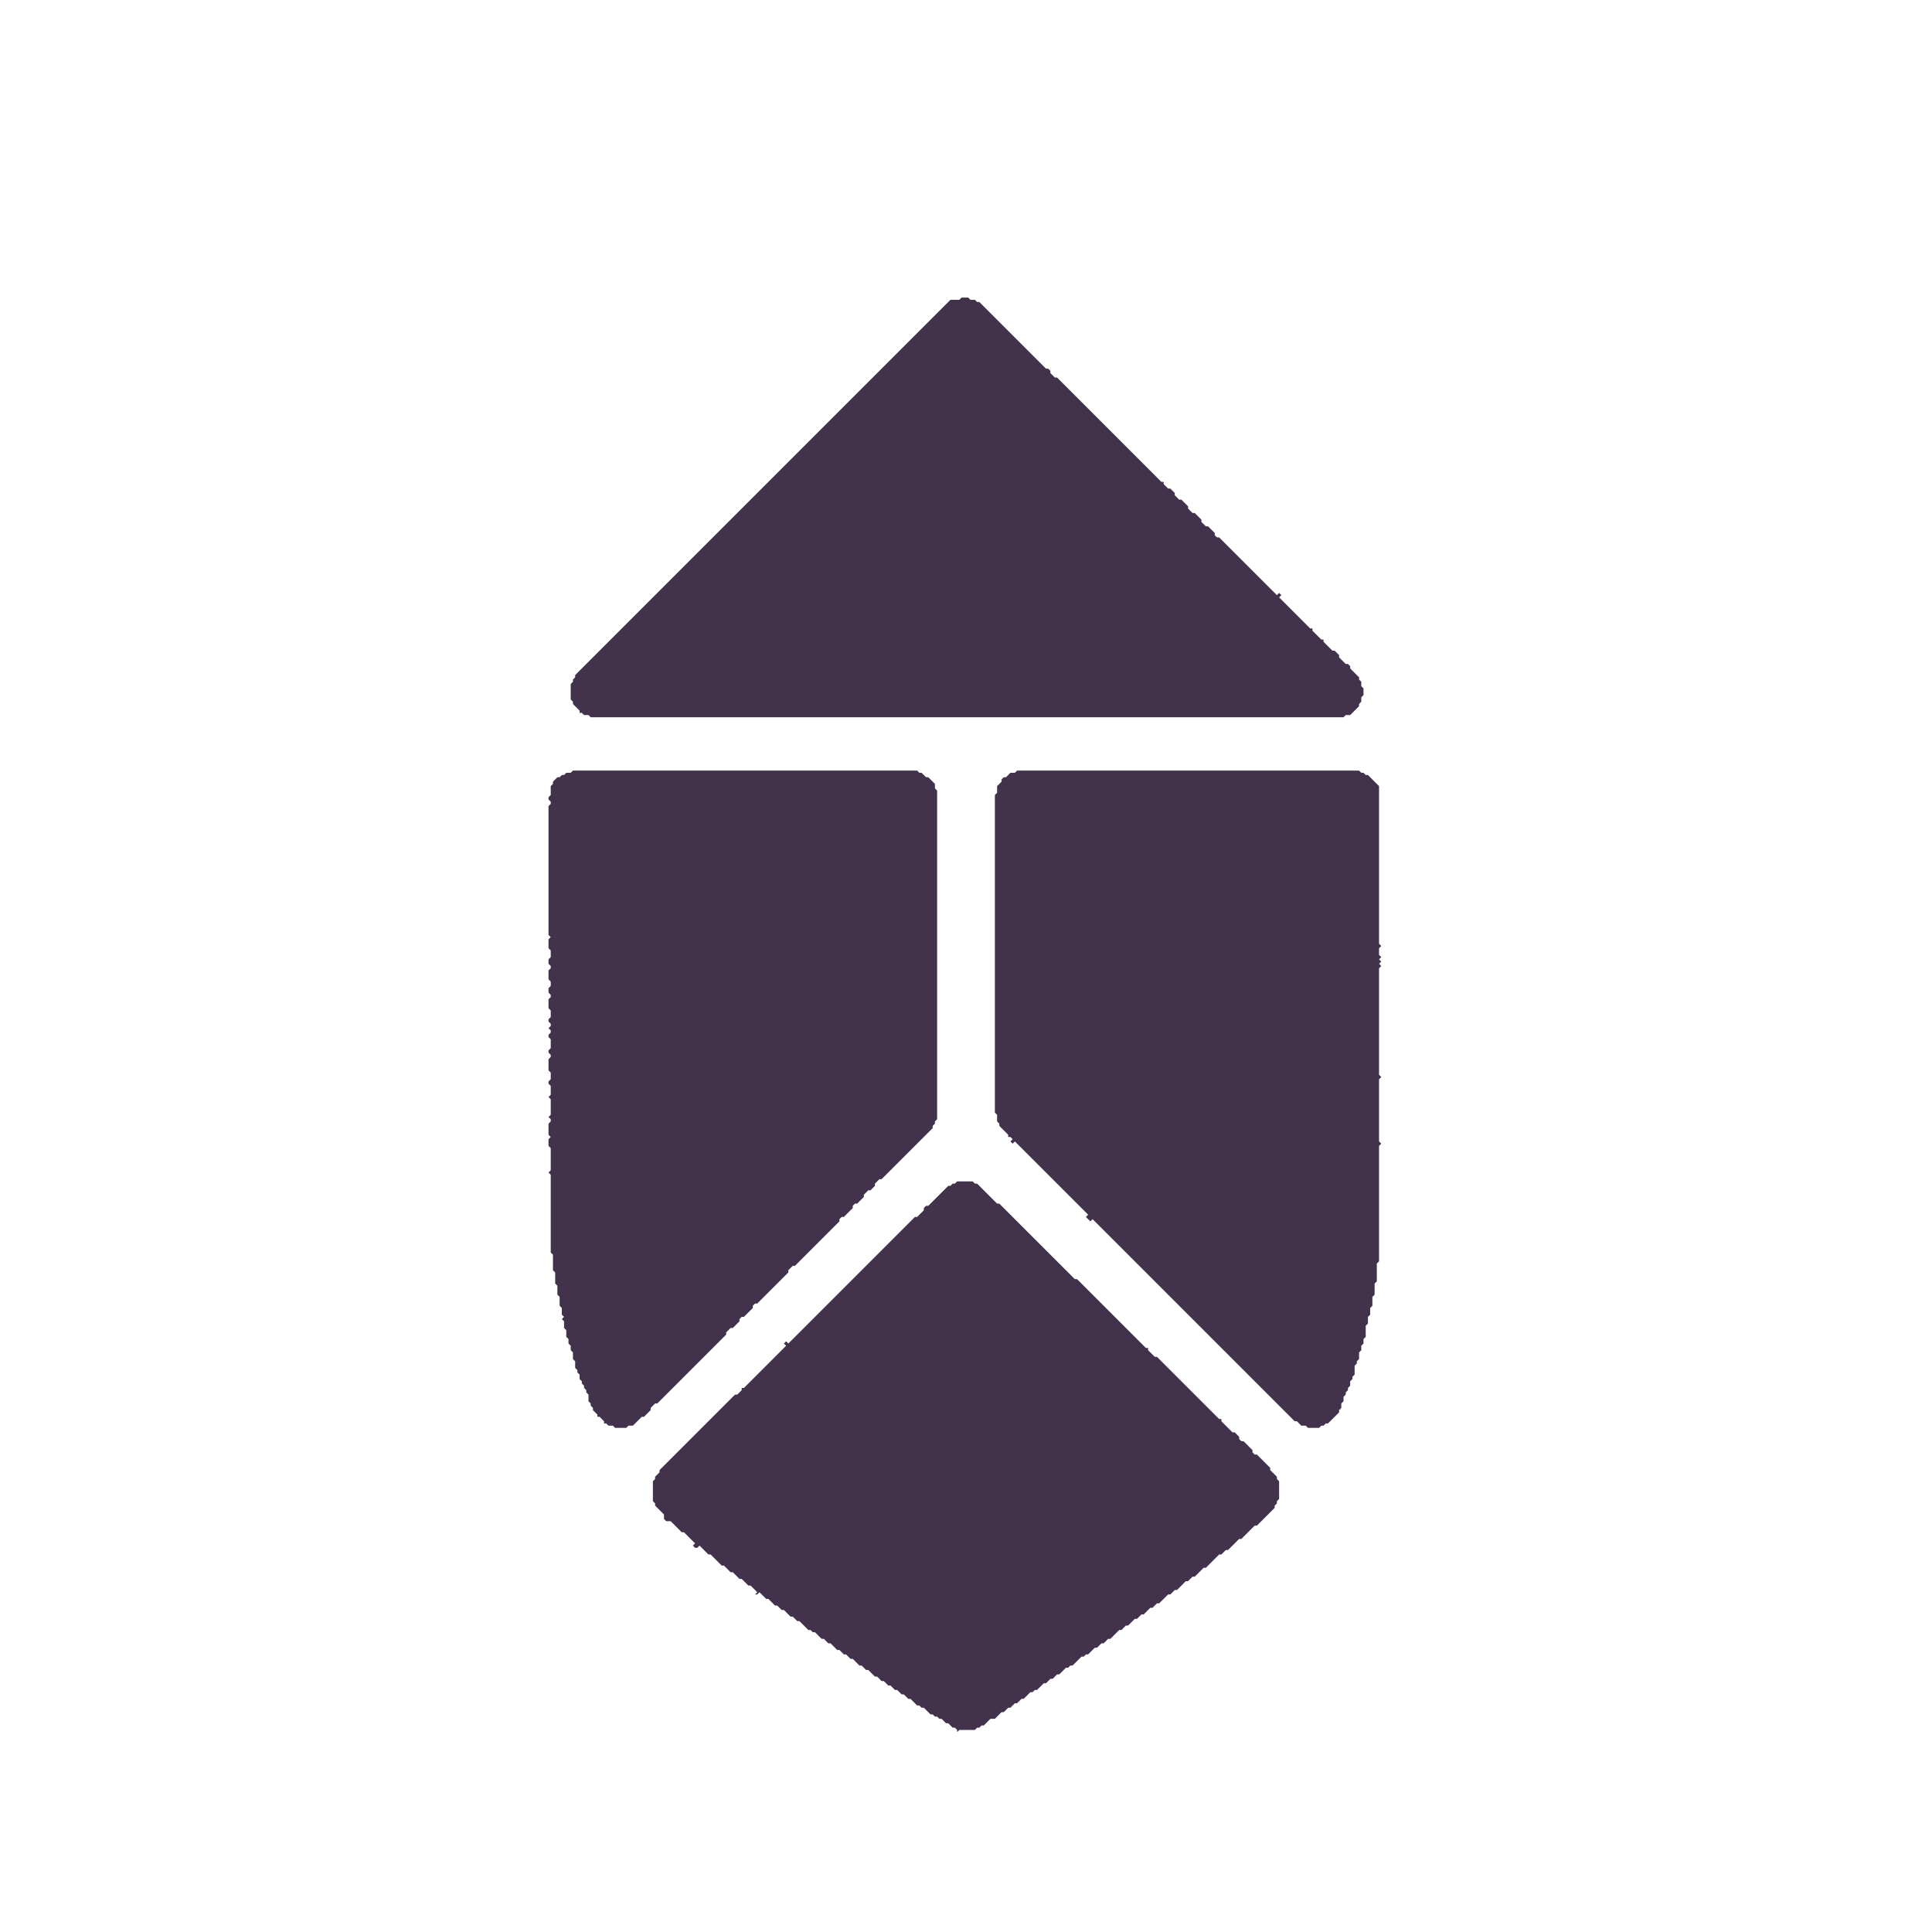
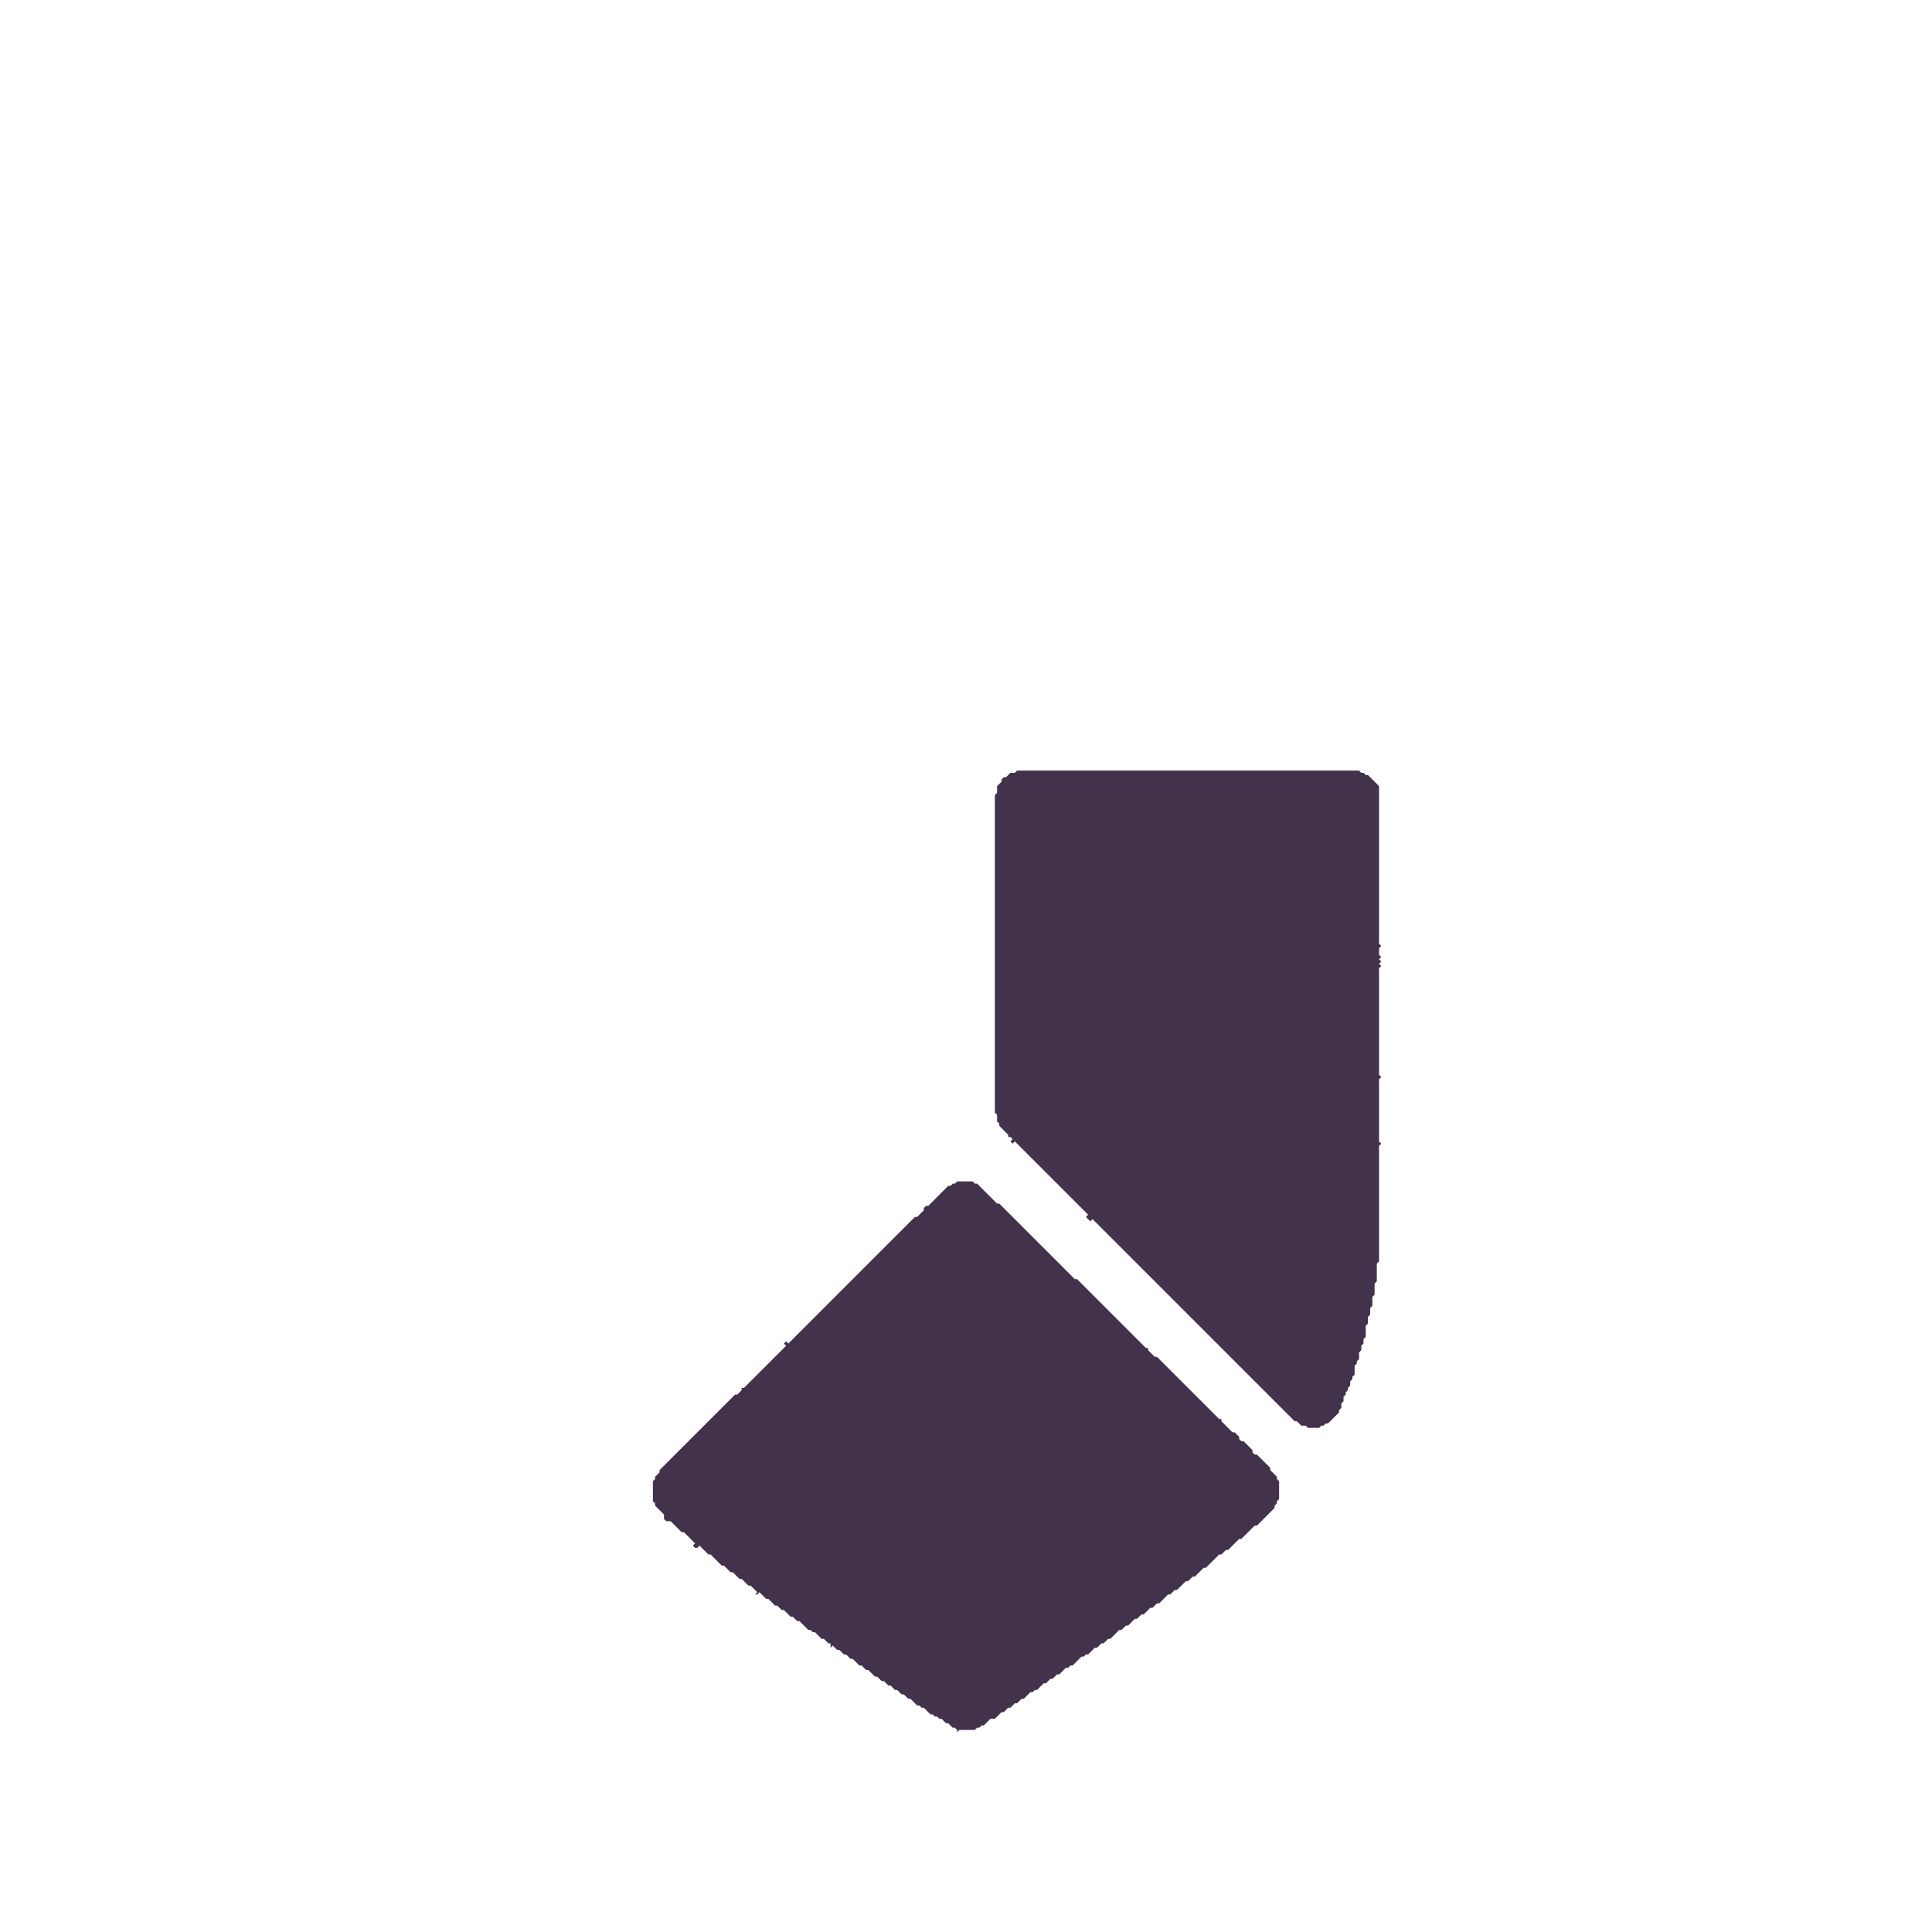
<svg xmlns="http://www.w3.org/2000/svg" baseProfile="full" height="870" version="1.1" width="870">
  <defs />
-   <path d="M 431,532 L 430,533 L 429,533 L 428,534 L 427,534 L 418,543 L 417,543 L 416,544 L 416,545 L 413,548 L 412,548 L 355,605 L 354,604 L 353,605 L 354,606 L 347,613 L 346,612 L 347,613 L 343,617 L 342,616 L 343,617 L 335,625 L 334,625 L 334,626 L 332,628 L 331,628 L 297,662 L 297,663 L 295,665 L 295,666 L 294,667 L 294,676 L 295,677 L 295,678 L 299,682 L 299,684 L 300,685 L 302,685 L 307,690 L 308,690 L 313,695 L 312,696 L 313,697 L 314,697 L 315,696 L 319,700 L 320,700 L 325,705 L 326,705 L 329,708 L 330,708 L 333,711 L 334,711 L 337,714 L 338,714 L 341,717 L 340,718 L 341,718 L 342,717 L 345,720 L 346,720 L 349,723 L 350,723 L 352,725 L 353,725 L 356,728 L 357,728 L 359,730 L 360,730 L 364,734 L 365,734 L 366,735 L 367,735 L 369,737 L 368,738 L 367,738 L 368,738 L 369,737 L 370,738 L 371,738 L 372,739 L 371,740 L 372,739 L 373,740 L 374,740 L 375,741 L 374,742 L 375,741 L 377,743 L 378,743 L 380,745 L 381,745 L 383,747 L 384,747 L 387,750 L 388,750 L 390,752 L 391,752 L 394,755 L 395,755 L 397,757 L 398,757 L 399,758 L 398,759 L 399,758 L 400,759 L 401,759 L 403,761 L 404,761 L 406,763 L 407,763 L 409,765 L 410,765 L 413,768 L 414,768 L 415,769 L 416,769 L 419,772 L 420,772 L 421,773 L 422,773 L 423,774 L 424,774 L 426,776 L 427,776 L 429,778 L 428,779 L 429,778 L 430,778 L 431,779 L 431,780 L 432,779 L 439,779 L 440,778 L 441,778 L 442,777 L 443,777 L 446,774 L 448,774 L 451,771 L 452,771 L 454,769 L 455,769 L 457,767 L 458,767 L 460,765 L 461,765 L 464,762 L 465,762 L 466,761 L 467,761 L 470,758 L 471,758 L 473,756 L 474,756 L 476,754 L 477,754 L 480,751 L 481,751 L 482,750 L 483,750 L 487,746 L 488,746 L 489,745 L 490,745 L 493,742 L 494,742 L 496,740 L 497,740 L 499,738 L 500,738 L 504,734 L 505,734 L 507,732 L 508,732 L 511,729 L 512,729 L 514,727 L 515,727 L 518,724 L 519,724 L 521,722 L 522,722 L 526,718 L 527,718 L 529,716 L 530,716 L 534,712 L 535,712 L 537,710 L 538,710 L 542,706 L 543,706 L 549,700 L 550,700 L 552,698 L 553,698 L 558,693 L 559,693 L 565,687 L 566,687 L 574,679 L 574,678 L 575,677 L 575,676 L 576,675 L 576,667 L 575,666 L 575,665 L 572,662 L 572,661 L 566,655 L 565,655 L 564,654 L 564,653 L 560,649 L 559,649 L 558,648 L 558,647 L 556,645 L 555,645 L 550,640 L 550,639 L 549,639 L 521,611 L 520,611 L 517,608 L 517,607 L 516,607 L 485,576 L 484,576 L 450,542 L 449,542 L 445,538 L 446,537 L 445,538 L 440,533 L 439,533 L 438,532 Z" fill="#42324c" />
+   <path d="M 431,532 L 430,533 L 429,533 L 428,534 L 427,534 L 418,543 L 417,543 L 416,544 L 416,545 L 413,548 L 412,548 L 355,605 L 354,604 L 353,605 L 354,606 L 347,613 L 346,612 L 347,613 L 343,617 L 342,616 L 343,617 L 335,625 L 334,625 L 334,626 L 332,628 L 331,628 L 297,662 L 297,663 L 295,665 L 295,666 L 294,667 L 294,676 L 295,677 L 295,678 L 299,682 L 299,684 L 300,685 L 302,685 L 307,690 L 308,690 L 313,695 L 312,696 L 313,697 L 314,697 L 315,696 L 319,700 L 320,700 L 325,705 L 326,705 L 329,708 L 330,708 L 333,711 L 334,711 L 337,714 L 338,714 L 341,717 L 340,718 L 341,718 L 342,717 L 345,720 L 346,720 L 349,723 L 350,723 L 352,725 L 353,725 L 356,728 L 357,728 L 359,730 L 360,730 L 364,734 L 365,734 L 366,735 L 367,735 L 369,737 L 368,738 L 367,738 L 368,738 L 369,737 L 370,738 L 371,738 L 372,739 L 371,740 L 372,739 L 373,740 L 374,740 L 374,742 L 375,741 L 377,743 L 378,743 L 380,745 L 381,745 L 383,747 L 384,747 L 387,750 L 388,750 L 390,752 L 391,752 L 394,755 L 395,755 L 397,757 L 398,757 L 399,758 L 398,759 L 399,758 L 400,759 L 401,759 L 403,761 L 404,761 L 406,763 L 407,763 L 409,765 L 410,765 L 413,768 L 414,768 L 415,769 L 416,769 L 419,772 L 420,772 L 421,773 L 422,773 L 423,774 L 424,774 L 426,776 L 427,776 L 429,778 L 428,779 L 429,778 L 430,778 L 431,779 L 431,780 L 432,779 L 439,779 L 440,778 L 441,778 L 442,777 L 443,777 L 446,774 L 448,774 L 451,771 L 452,771 L 454,769 L 455,769 L 457,767 L 458,767 L 460,765 L 461,765 L 464,762 L 465,762 L 466,761 L 467,761 L 470,758 L 471,758 L 473,756 L 474,756 L 476,754 L 477,754 L 480,751 L 481,751 L 482,750 L 483,750 L 487,746 L 488,746 L 489,745 L 490,745 L 493,742 L 494,742 L 496,740 L 497,740 L 499,738 L 500,738 L 504,734 L 505,734 L 507,732 L 508,732 L 511,729 L 512,729 L 514,727 L 515,727 L 518,724 L 519,724 L 521,722 L 522,722 L 526,718 L 527,718 L 529,716 L 530,716 L 534,712 L 535,712 L 537,710 L 538,710 L 542,706 L 543,706 L 549,700 L 550,700 L 552,698 L 553,698 L 558,693 L 559,693 L 565,687 L 566,687 L 574,679 L 574,678 L 575,677 L 575,676 L 576,675 L 576,667 L 575,666 L 575,665 L 572,662 L 572,661 L 566,655 L 565,655 L 564,654 L 564,653 L 560,649 L 559,649 L 558,648 L 558,647 L 556,645 L 555,645 L 550,640 L 550,639 L 549,639 L 521,611 L 520,611 L 517,608 L 517,607 L 516,607 L 485,576 L 484,576 L 450,542 L 449,542 L 445,538 L 446,537 L 445,538 L 440,533 L 439,533 L 438,532 Z" fill="#42324c" />
  <path d="M 458,347 L 457,348 L 455,348 L 453,350 L 452,350 L 451,351 L 451,352 L 449,354 L 449,357 L 448,358 L 448,501 L 449,502 L 449,505 L 450,506 L 450,507 L 449,508 L 450,507 L 454,511 L 454,512 L 455,512 L 456,513 L 455,514 L 456,515 L 457,514 L 490,547 L 489,548 L 491,550 L 492,549 L 565,622 L 564,623 L 565,622 L 583,640 L 584,640 L 586,642 L 588,642 L 589,643 L 594,643 L 595,642 L 596,642 L 597,641 L 598,641 L 603,636 L 603,635 L 604,634 L 604,632 L 605,631 L 605,629 L 606,628 L 606,627 L 607,626 L 607,625 L 608,624 L 608,622 L 609,621 L 609,620 L 610,619 L 610,615 L 611,614 L 611,613 L 612,612 L 612,609 L 613,608 L 613,606 L 614,605 L 614,603 L 615,602 L 615,597 L 616,596 L 616,593 L 617,592 L 617,589 L 618,588 L 618,584 L 619,583 L 619,578 L 620,577 L 620,569 L 621,568 L 621,516 L 622,515 L 621,514 L 621,486 L 622,485 L 621,484 L 621,436 L 622,435 L 621,434 L 622,433 L 621,432 L 622,431 L 621,430 L 621,427 L 622,426 L 621,425 L 621,354 L 616,349 L 615,349 L 614,348 L 613,348 L 612,347 Z" fill="#42324c" />
-   <path d="M 258,347 L 257,348 L 255,348 L 254,349 L 253,349 L 252,350 L 251,350 L 249,352 L 249,353 L 248,354 L 248,358 L 247,359 L 247,360 L 248,361 L 248,362 L 247,363 L 247,421 L 248,422 L 247,423 L 247,427 L 248,428 L 248,431 L 247,432 L 247,434 L 248,435 L 248,436 L 247,437 L 247,441 L 248,442 L 248,444 L 247,445 L 247,447 L 248,448 L 248,449 L 247,450 L 247,454 L 248,455 L 248,458 L 247,459 L 247,460 L 248,461 L 248,462 L 247,463 L 248,464 L 248,465 L 247,466 L 247,467 L 248,468 L 248,472 L 247,473 L 247,474 L 248,475 L 248,476 L 247,477 L 247,482 L 248,483 L 248,486 L 247,487 L 247,488 L 248,489 L 248,493 L 247,494 L 248,495 L 248,502 L 247,503 L 248,504 L 248,505 L 247,506 L 247,511 L 248,512 L 247,513 L 247,516 L 248,517 L 248,527 L 247,528 L 248,529 L 248,564 L 247,565 L 248,564 L 249,565 L 249,572 L 250,573 L 250,578 L 251,579 L 251,583 L 252,584 L 252,588 L 253,589 L 253,592 L 254,593 L 252,595 L 253,594 L 254,595 L 254,598 L 255,599 L 255,602 L 256,603 L 256,605 L 257,606 L 257,608 L 258,609 L 258,612 L 259,613 L 259,616 L 260,617 L 260,618 L 261,619 L 261,621 L 262,622 L 262,623 L 263,624 L 263,625 L 262,626 L 263,625 L 264,626 L 264,627 L 265,628 L 265,631 L 266,632 L 266,633 L 265,634 L 265,635 L 265,634 L 266,633 L 267,634 L 267,635 L 269,637 L 269,638 L 270,638 L 272,640 L 272,641 L 273,641 L 274,642 L 276,642 L 277,643 L 282,643 L 283,642 L 285,642 L 289,638 L 290,638 L 293,635 L 293,634 L 295,632 L 296,632 L 327,601 L 327,600 L 329,598 L 330,598 L 333,595 L 333,594 L 334,593 L 335,593 L 339,589 L 339,588 L 340,587 L 341,587 L 345,583 L 346,584 L 345,583 L 355,573 L 355,572 L 357,570 L 358,570 L 378,550 L 378,549 L 379,548 L 380,548 L 384,544 L 384,543 L 385,542 L 386,542 L 389,539 L 389,538 L 391,536 L 392,536 L 394,534 L 394,533 L 396,531 L 397,531 L 420,508 L 420,507 L 421,506 L 421,505 L 422,504 L 422,356 L 421,355 L 421,353 L 418,350 L 417,350 L 415,348 L 414,348 L 413,347 Z" fill="#42324c" />
-   <path d="M 433,134 L 432,135 L 428,135 L 361,202 L 360,201 L 360,198 L 360,201 L 361,202 L 337,226 L 336,225 L 337,226 L 309,254 L 308,253 L 309,254 L 297,266 L 296,265 L 297,266 L 277,286 L 276,285 L 277,286 L 259,304 L 259,305 L 258,306 L 258,307 L 257,308 L 257,315 L 258,316 L 258,317 L 261,320 L 261,321 L 262,321 L 263,322 L 265,322 L 266,323 L 605,323 L 606,322 L 608,322 L 610,320 L 611,321 L 610,320 L 612,318 L 612,317 L 613,316 L 614,317 L 613,316 L 613,314 L 614,313 L 614,310 L 613,309 L 613,307 L 612,306 L 612,305 L 608,301 L 608,300 L 607,299 L 606,299 L 603,296 L 603,295 L 601,293 L 600,293 L 596,289 L 596,288 L 595,288 L 591,284 L 591,283 L 590,283 L 581,274 L 582,273 L 581,274 L 576,269 L 577,268 L 576,267 L 575,268 L 566,259 L 567,258 L 566,259 L 559,252 L 560,251 L 559,252 L 549,242 L 548,242 L 547,241 L 547,240 L 544,237 L 543,237 L 541,235 L 541,234 L 538,231 L 537,231 L 535,229 L 535,228 L 532,225 L 531,225 L 529,223 L 529,222 L 527,220 L 526,220 L 524,218 L 524,217 L 523,217 L 476,170 L 475,170 L 473,168 L 473,167 L 472,166 L 471,166 L 455,150 L 456,149 L 455,150 L 441,136 L 440,136 L 439,135 L 437,135 L 436,134 Z" fill="#42324c" />
</svg>